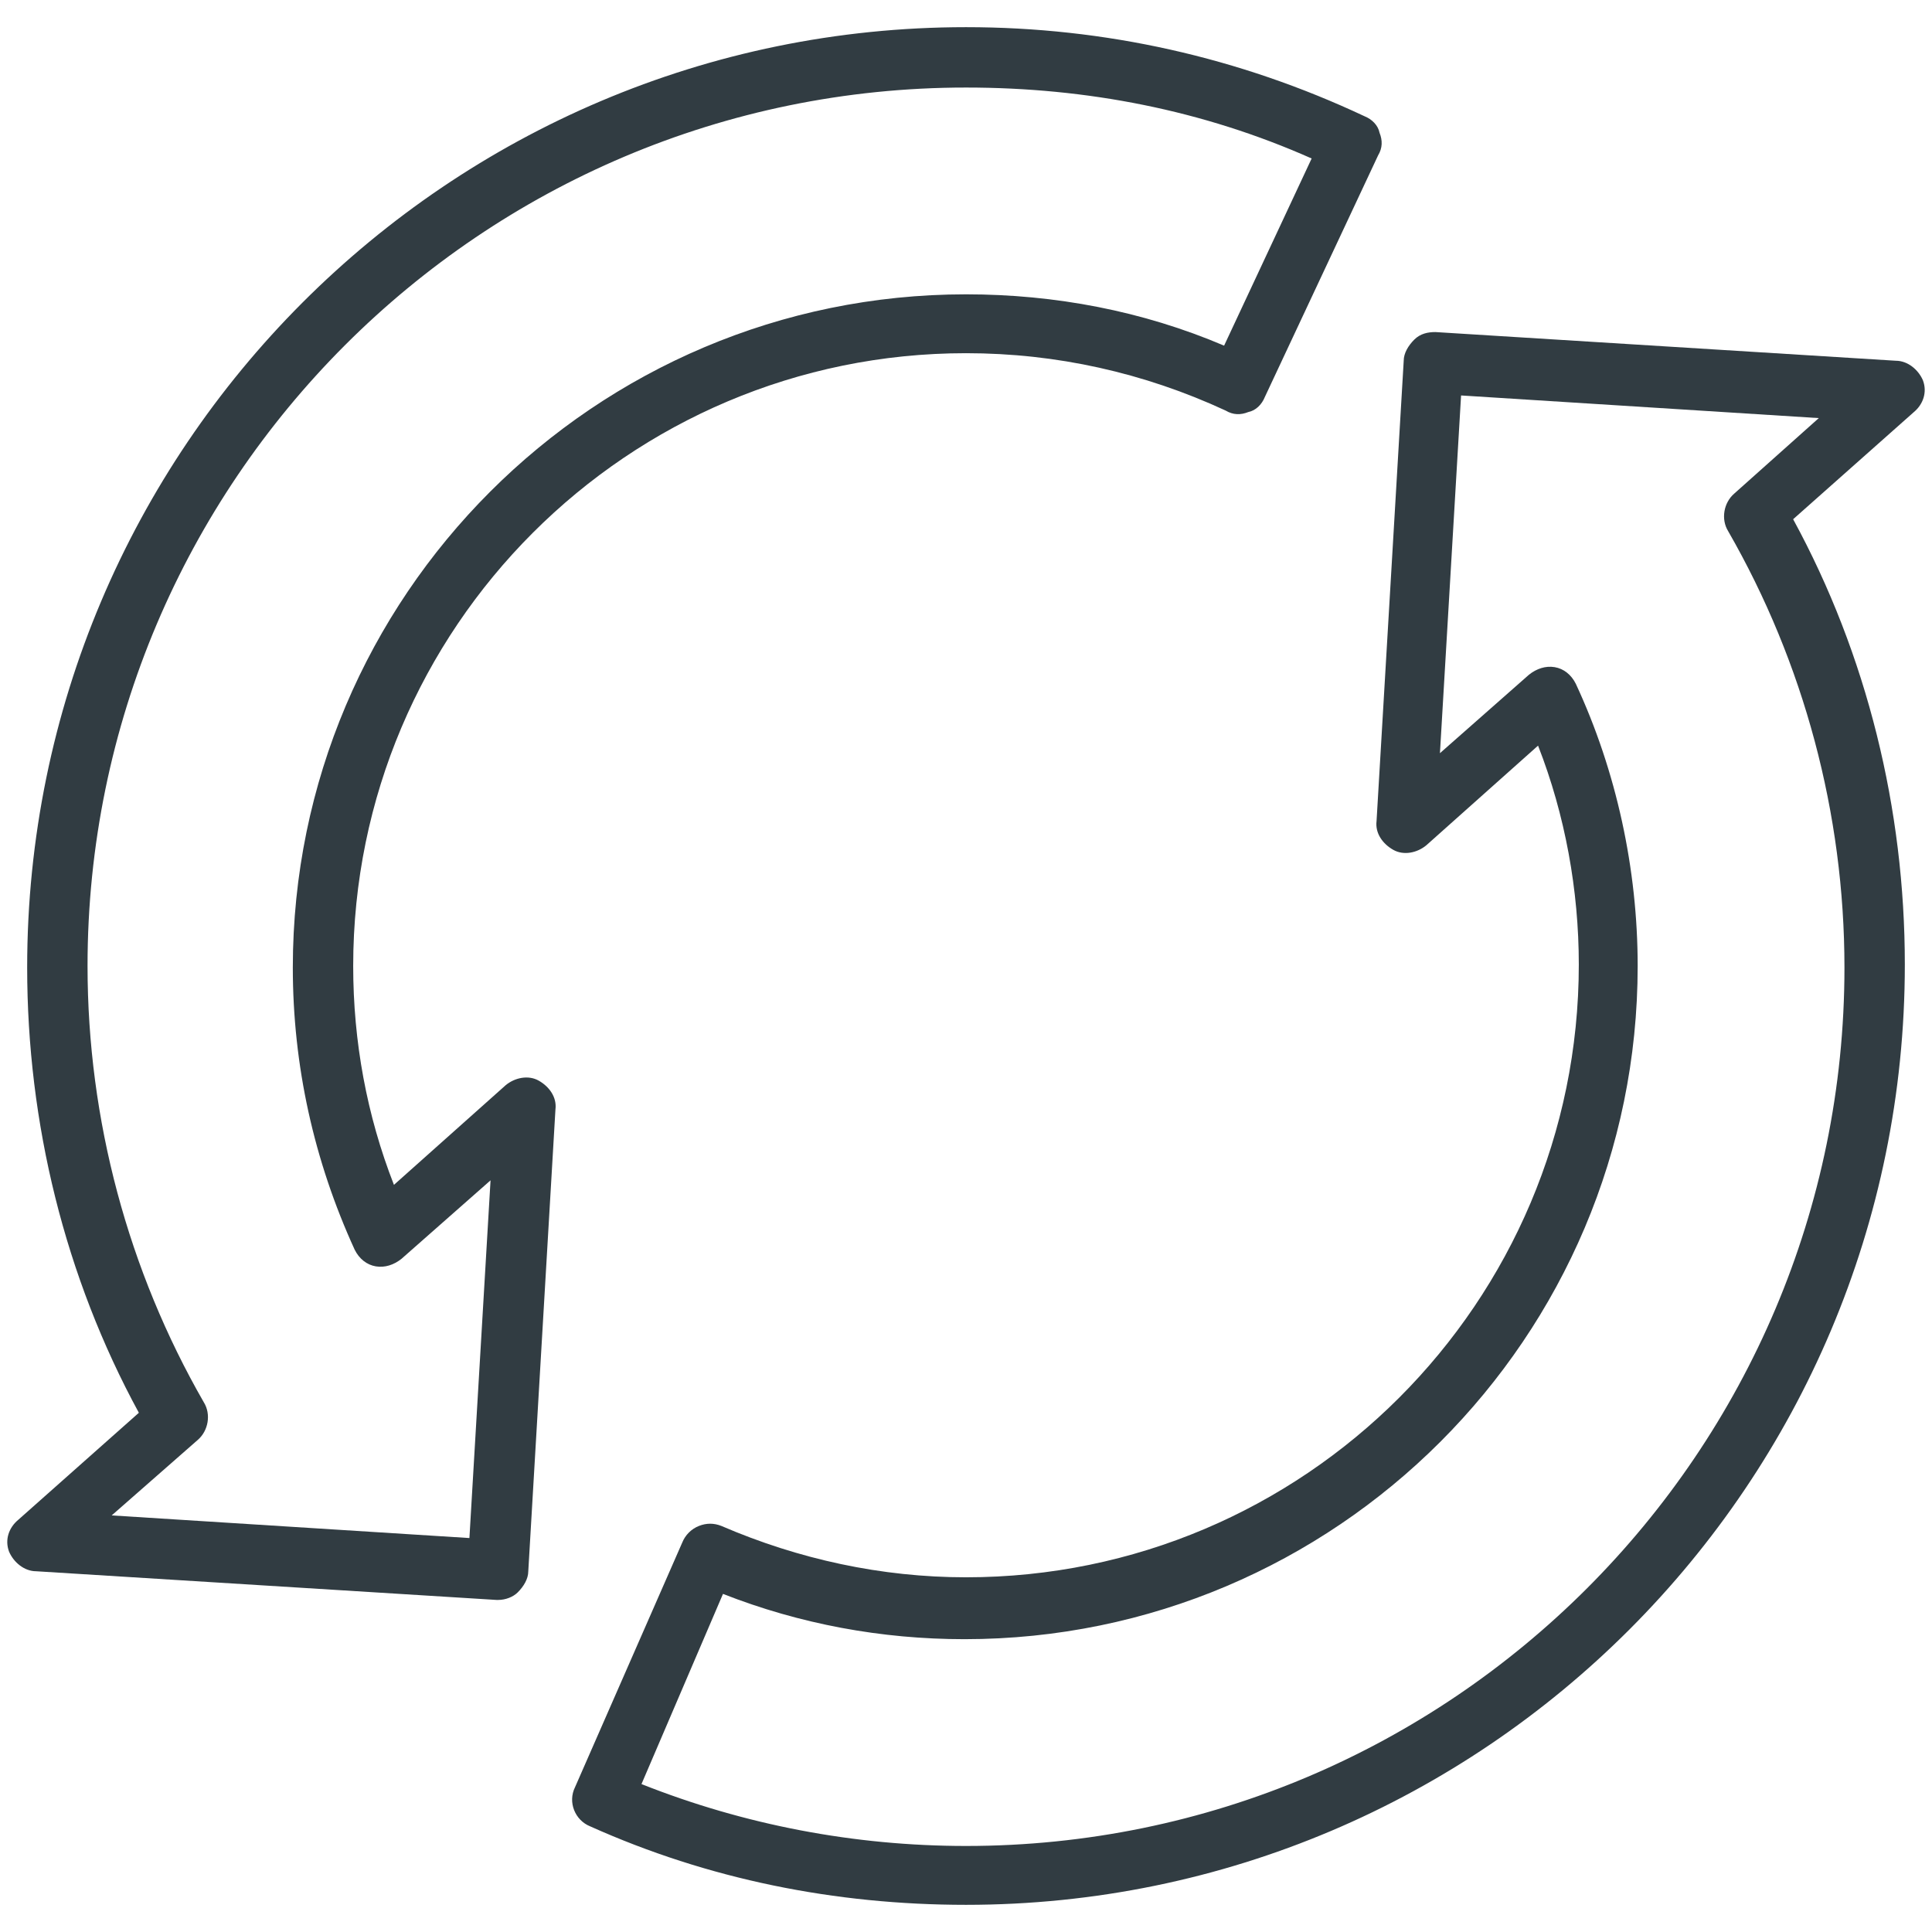
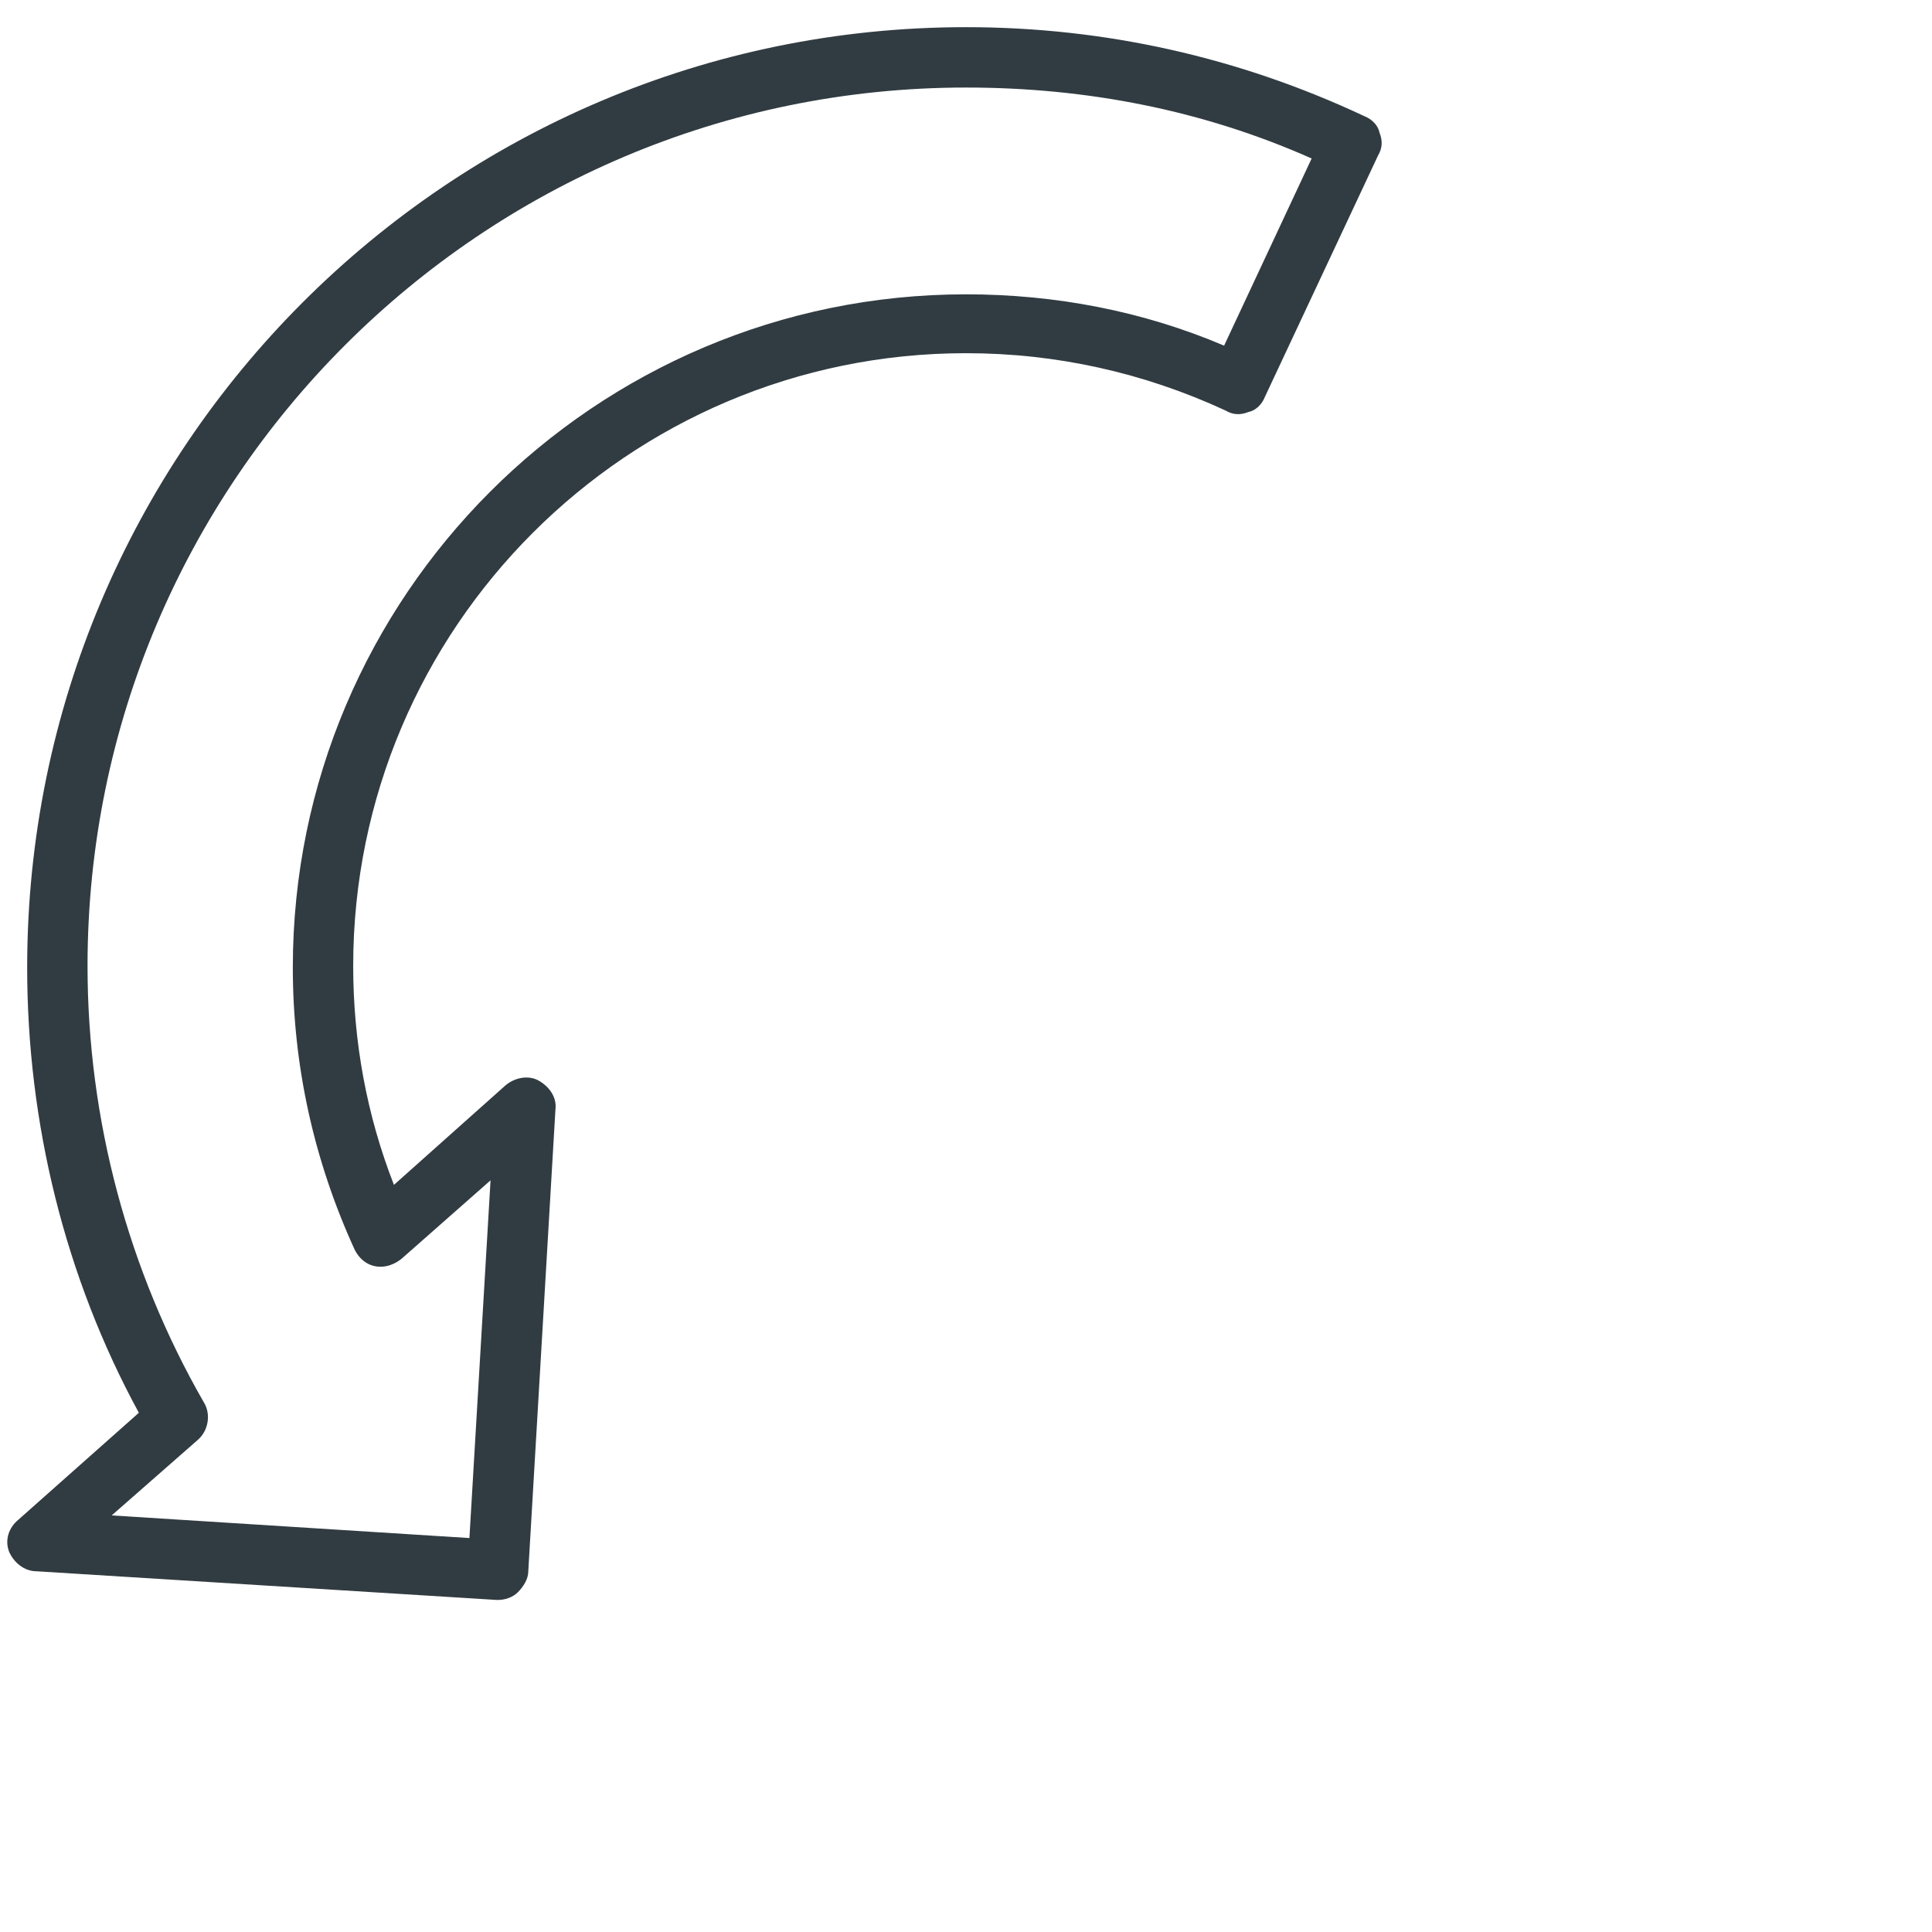
<svg xmlns="http://www.w3.org/2000/svg" version="1.1" id="Layer_1" x="0px" y="0px" viewBox="0 0 128 128" style="enable-background:new 0 0 128 128;" xml:space="preserve">
  <style type="text/css">
	.st0{fill:#313C42;}
	.st1{fill:none;}
</style>
  <g>
    <g>
      <path class="st0" d="M33,106c0,0-0.1,0-0.1,0l-30.5-1.9c-0.8,0-1.5-0.6-1.8-1.3c-0.3-0.8,0-1.6,0.6-2.1l8-7.1    c-4.9-9-7.4-19.2-7.4-29.5C1.8,29.7,29.7,1.8,64,1.8c9.2,0,18.1,2,26.4,5.9c0.5,0.2,0.9,0.6,1,1.1c0.2,0.5,0.2,1-0.1,1.5l-7.5,16    c-0.2,0.5-0.6,0.9-1.1,1c-0.5,0.2-1,0.2-1.5-0.1C75.8,24.7,70,23.4,64,23.4c-22.4,0-40.6,18.2-40.6,40.6c0,5,0.9,9.9,2.7,14.5    l7.4-6.6c0.6-0.5,1.5-0.7,2.2-0.3c0.7,0.4,1.2,1.1,1.1,1.9L35,104.1c0,0.5-0.3,1-0.7,1.4C34,105.8,33.5,106,33,106z M7.4,100.4    l23.7,1.5l1.4-23.7l-5.9,5.2c-0.5,0.4-1.1,0.6-1.7,0.5c-0.6-0.1-1.1-0.5-1.4-1.1c-2.7-5.9-4.1-12.2-4.1-18.7    c0-24.6,20-44.6,44.6-44.6c5.9,0,11.7,1.1,17.1,3.4l5.8-12.4C79.7,7.3,72,5.8,64,5.8C31.9,5.8,5.8,31.9,5.8,64    c0,10.2,2.7,20.2,7.7,28.9c0.5,0.8,0.3,1.9-0.4,2.5L7.4,100.4z" />
    </g>
    <g>
-       <path class="st0" d="M64,126.2c-8.7,0-17.1-1.7-24.9-5.2c-1-0.4-1.5-1.6-1-2.6l7.1-16.2c0.2-0.5,0.6-0.9,1.1-1.1    c0.5-0.2,1-0.2,1.5,0c5.1,2.2,10.6,3.4,16.2,3.4c22.4,0,40.6-18.2,40.6-40.6c0-4.9-0.9-9.9-2.7-14.5L94.5,56    c-0.6,0.5-1.5,0.7-2.2,0.3c-0.7-0.4-1.2-1.1-1.1-1.9L93,23.9c0-0.5,0.3-1,0.7-1.4c0.4-0.4,0.9-0.5,1.4-0.5l30.5,1.9    c0.8,0,1.5,0.6,1.8,1.3c0.3,0.8,0,1.6-0.6,2.1l-8,7.1c4.9,9,7.4,19.2,7.4,29.5C126.2,98.3,98.3,126.2,64,126.2z M42.5,118.2    c6.8,2.7,14.1,4.1,21.5,4.1c32.1,0,58.2-26.1,58.2-58.2c0-10.2-2.7-20.2-7.7-28.9c-0.5-0.8-0.3-1.9,0.4-2.5l5.6-5l-23.7-1.5    l-1.4,23.7l5.9-5.2c0.5-0.4,1.1-0.6,1.7-0.5c0.6,0.1,1.1,0.5,1.4,1.1c2.7,5.8,4.1,12.3,4.1,18.7c0,24.6-20,44.6-44.6,44.6    c-5.5,0-10.9-1-16-3L42.5,118.2z" />
-     </g>
+       </g>
  </g>
</svg>